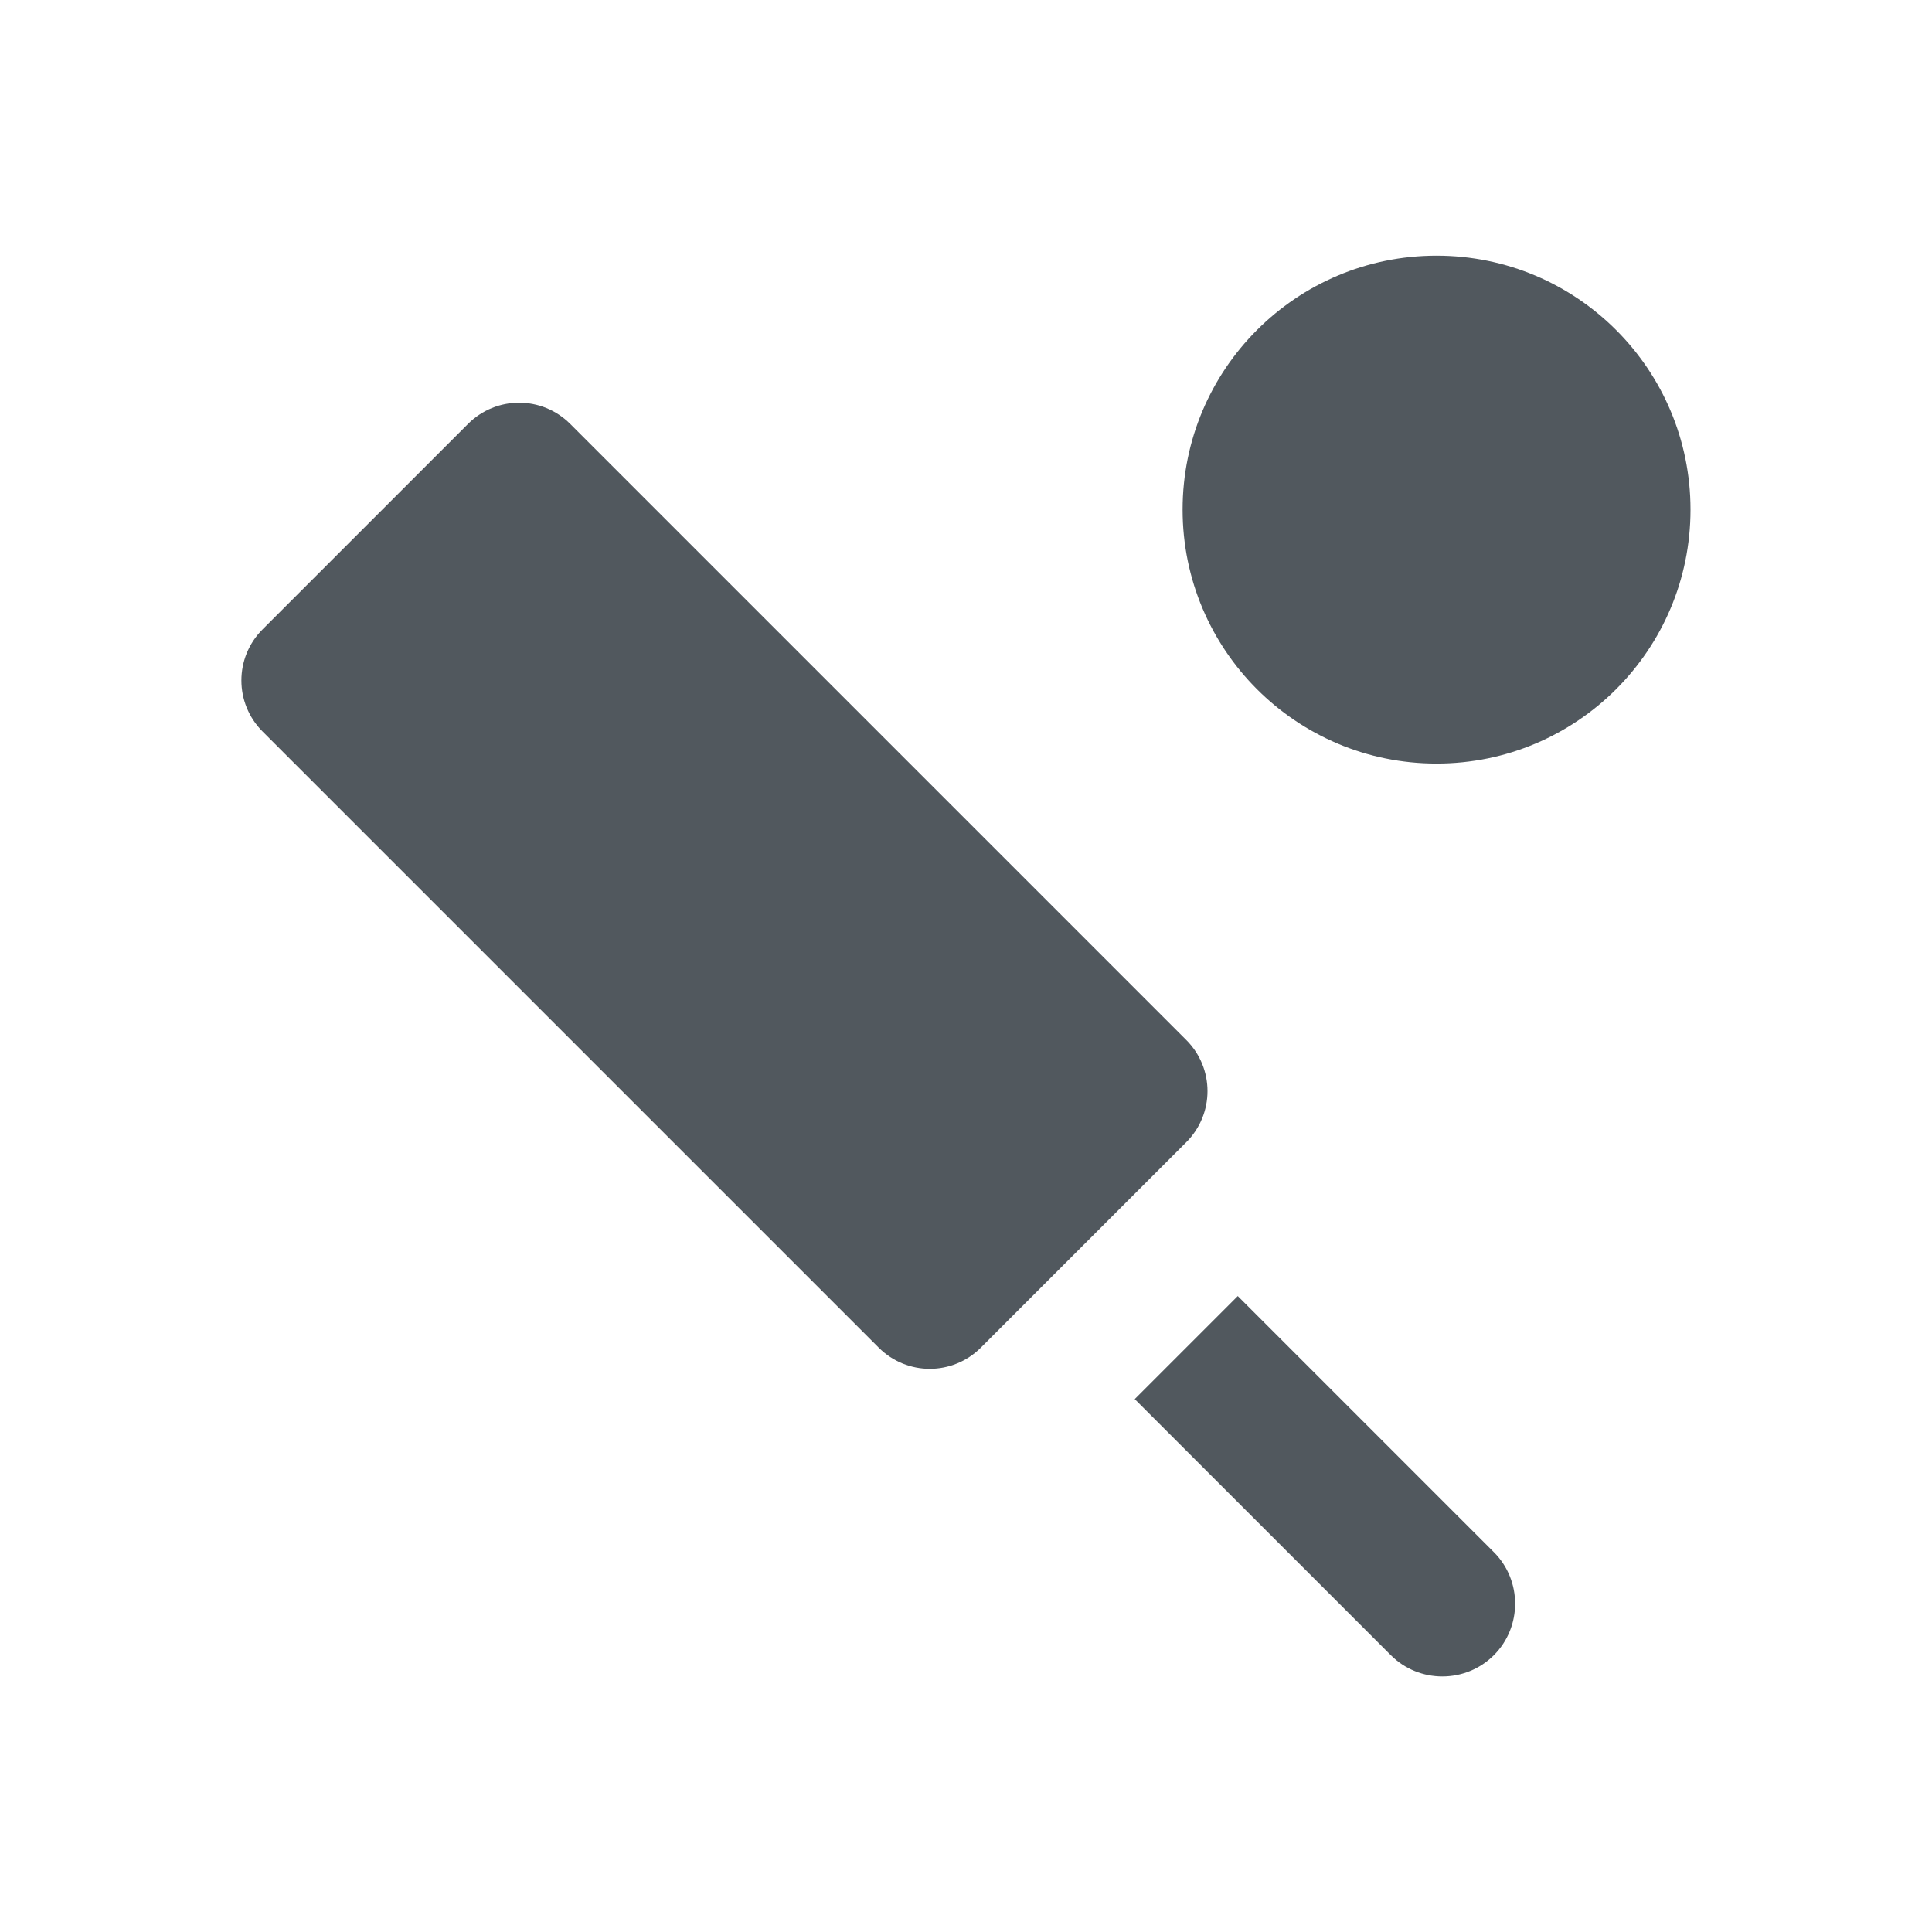
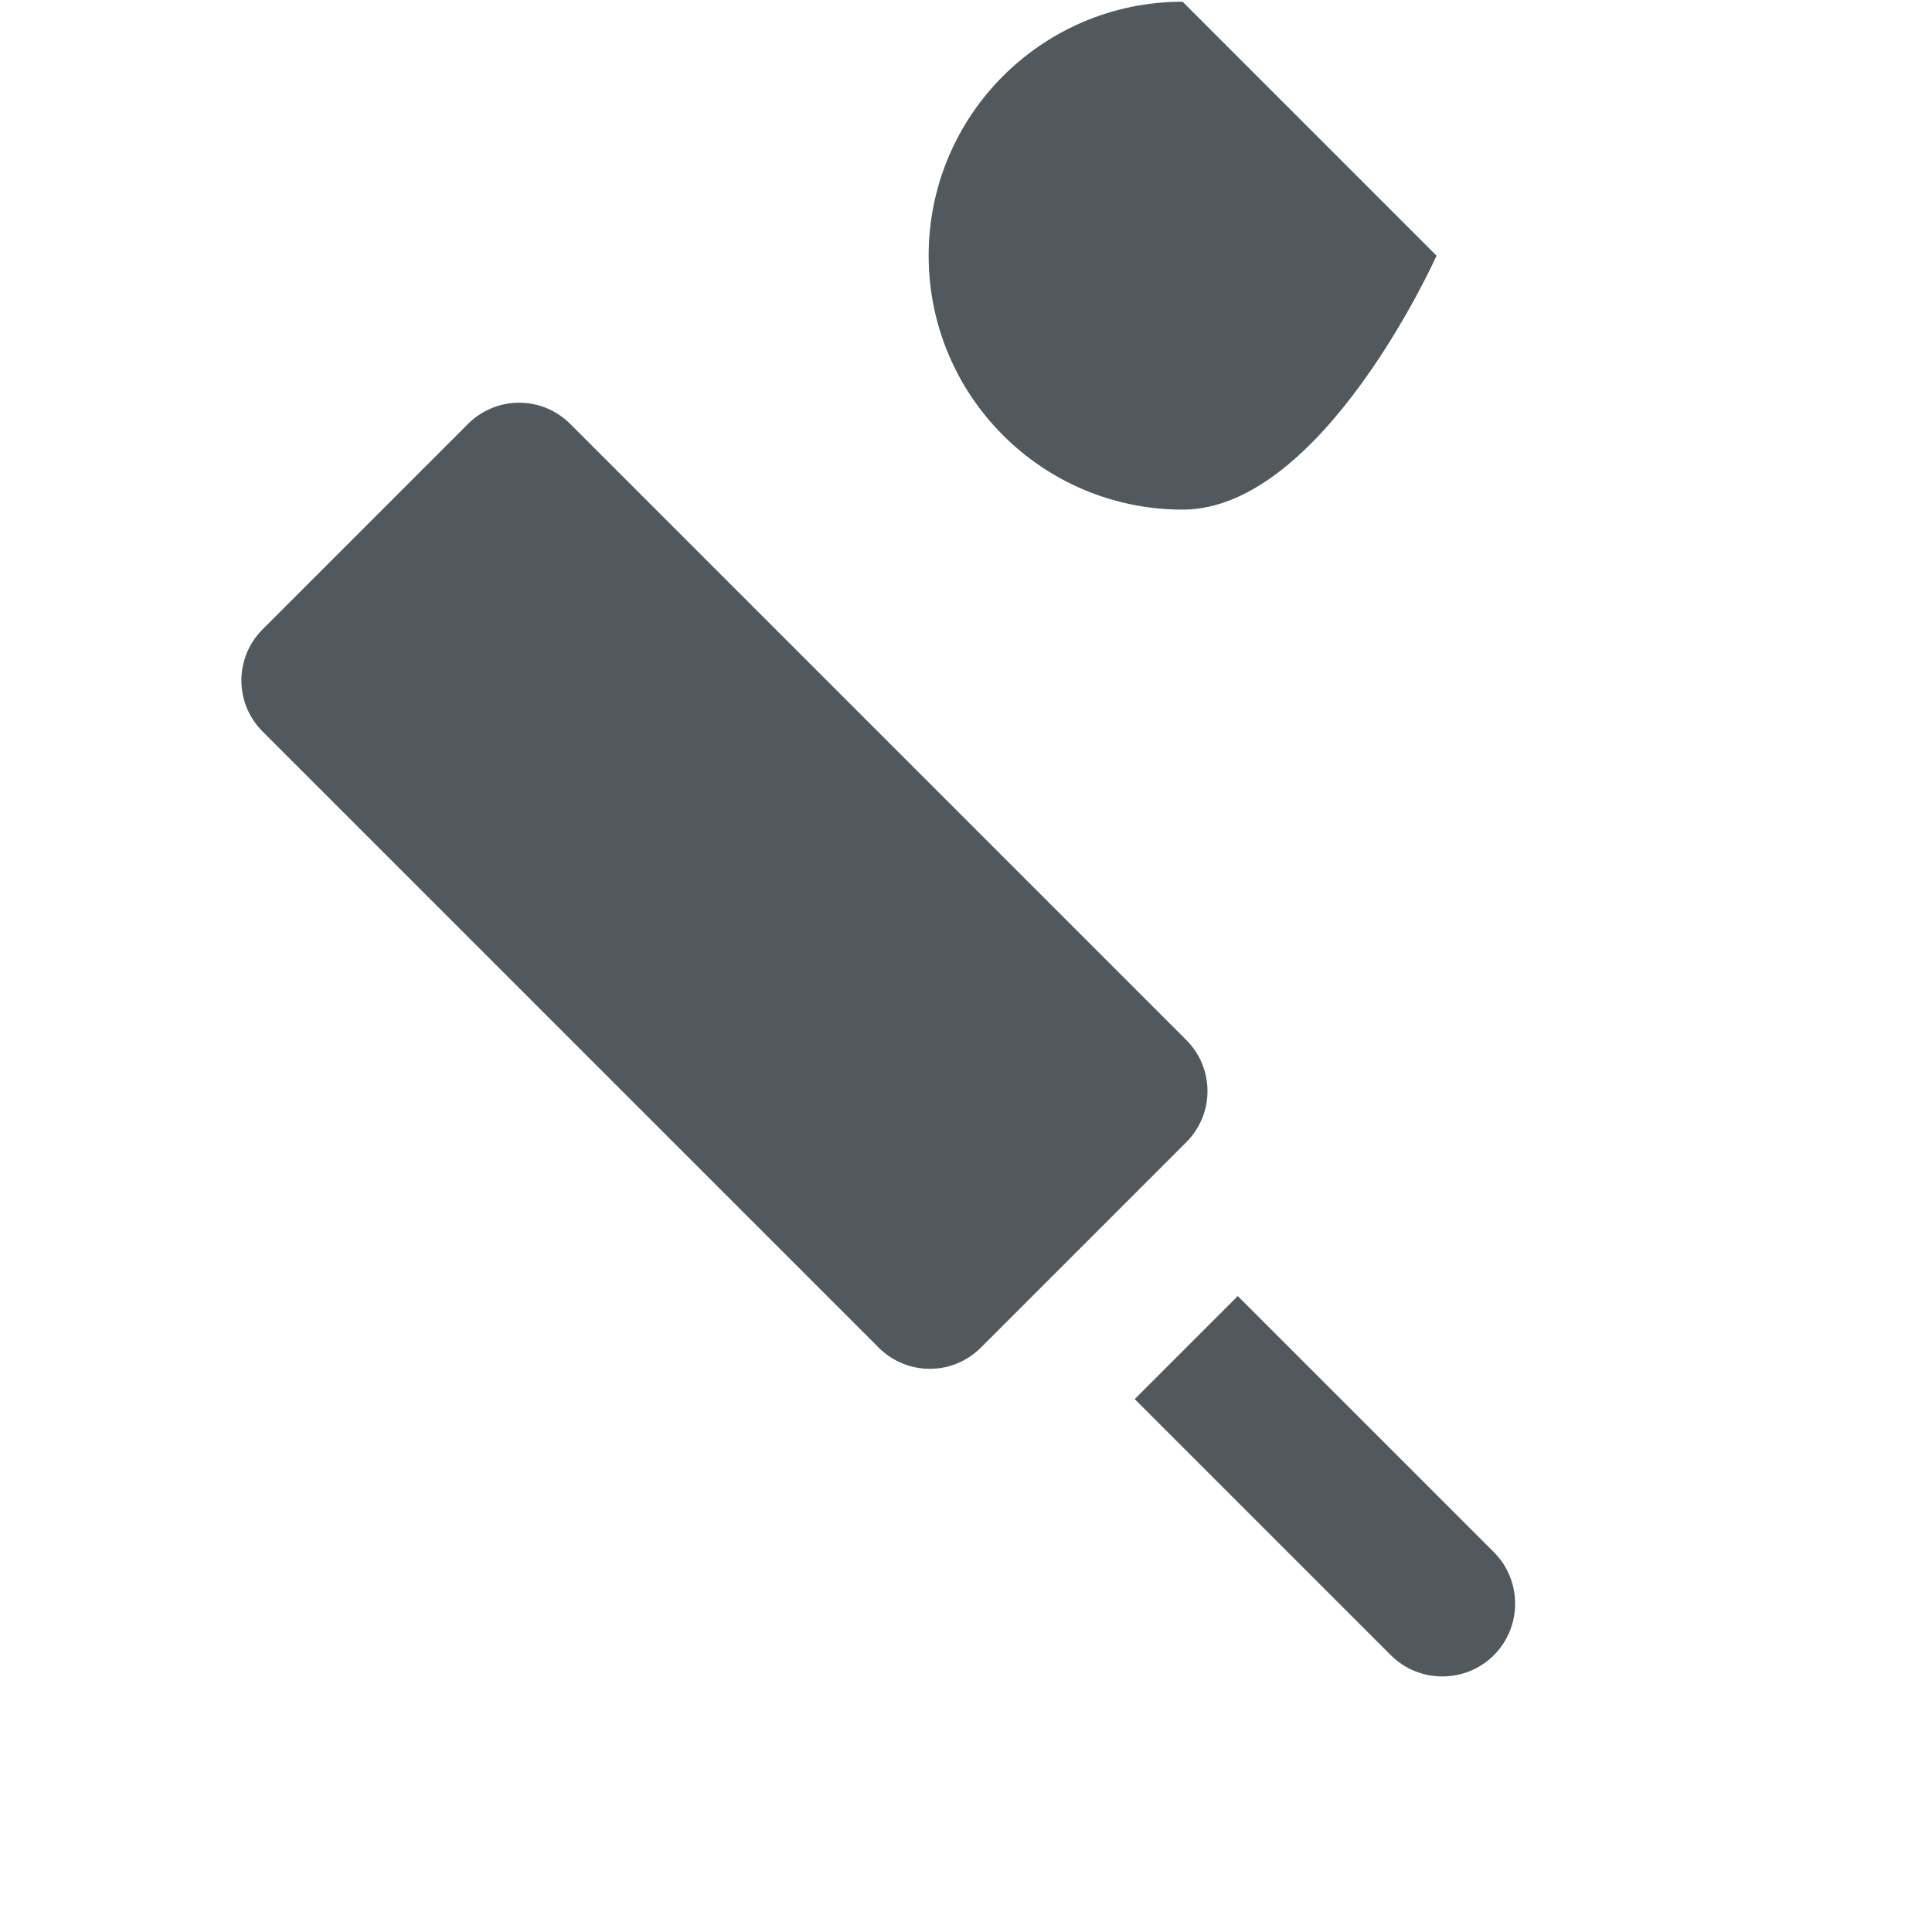
<svg xmlns="http://www.w3.org/2000/svg" height="18" viewBox="0 0 18 18" width="18">
-   <path d="m11.532 12.075 2.386 2.386c.264.264.264.696 0 .96-.264.264-.696.264-.96 0l-2.386-2.386zm-7.172-8.125c.264-.264.689-.264.953 0l5.739 5.739c.264.264.264.689 0 .953l-1.913 1.913c-.264.264-.689.264-.953 0l-5.739-5.739c-.264-.264-.264-.689 0-.953zm9.024-1.568c1.307 0 2.366 1.059 2.366 2.366s-1.059 2.366-2.366 2.366c-1.307 0-2.366-1.059-2.366-2.366s1.059-2.366 2.366-2.366z" fill="#51585E" />
+   <path d="m11.532 12.075 2.386 2.386c.264.264.264.696 0 .96-.264.264-.696.264-.96 0l-2.386-2.386zm-7.172-8.125c.264-.264.689-.264.953 0l5.739 5.739c.264.264.264.689 0 .953l-1.913 1.913c-.264.264-.689.264-.953 0l-5.739-5.739c-.264-.264-.264-.689 0-.953zm9.024-1.568s-1.059 2.366-2.366 2.366c-1.307 0-2.366-1.059-2.366-2.366s1.059-2.366 2.366-2.366z" fill="#51585E" />
</svg>